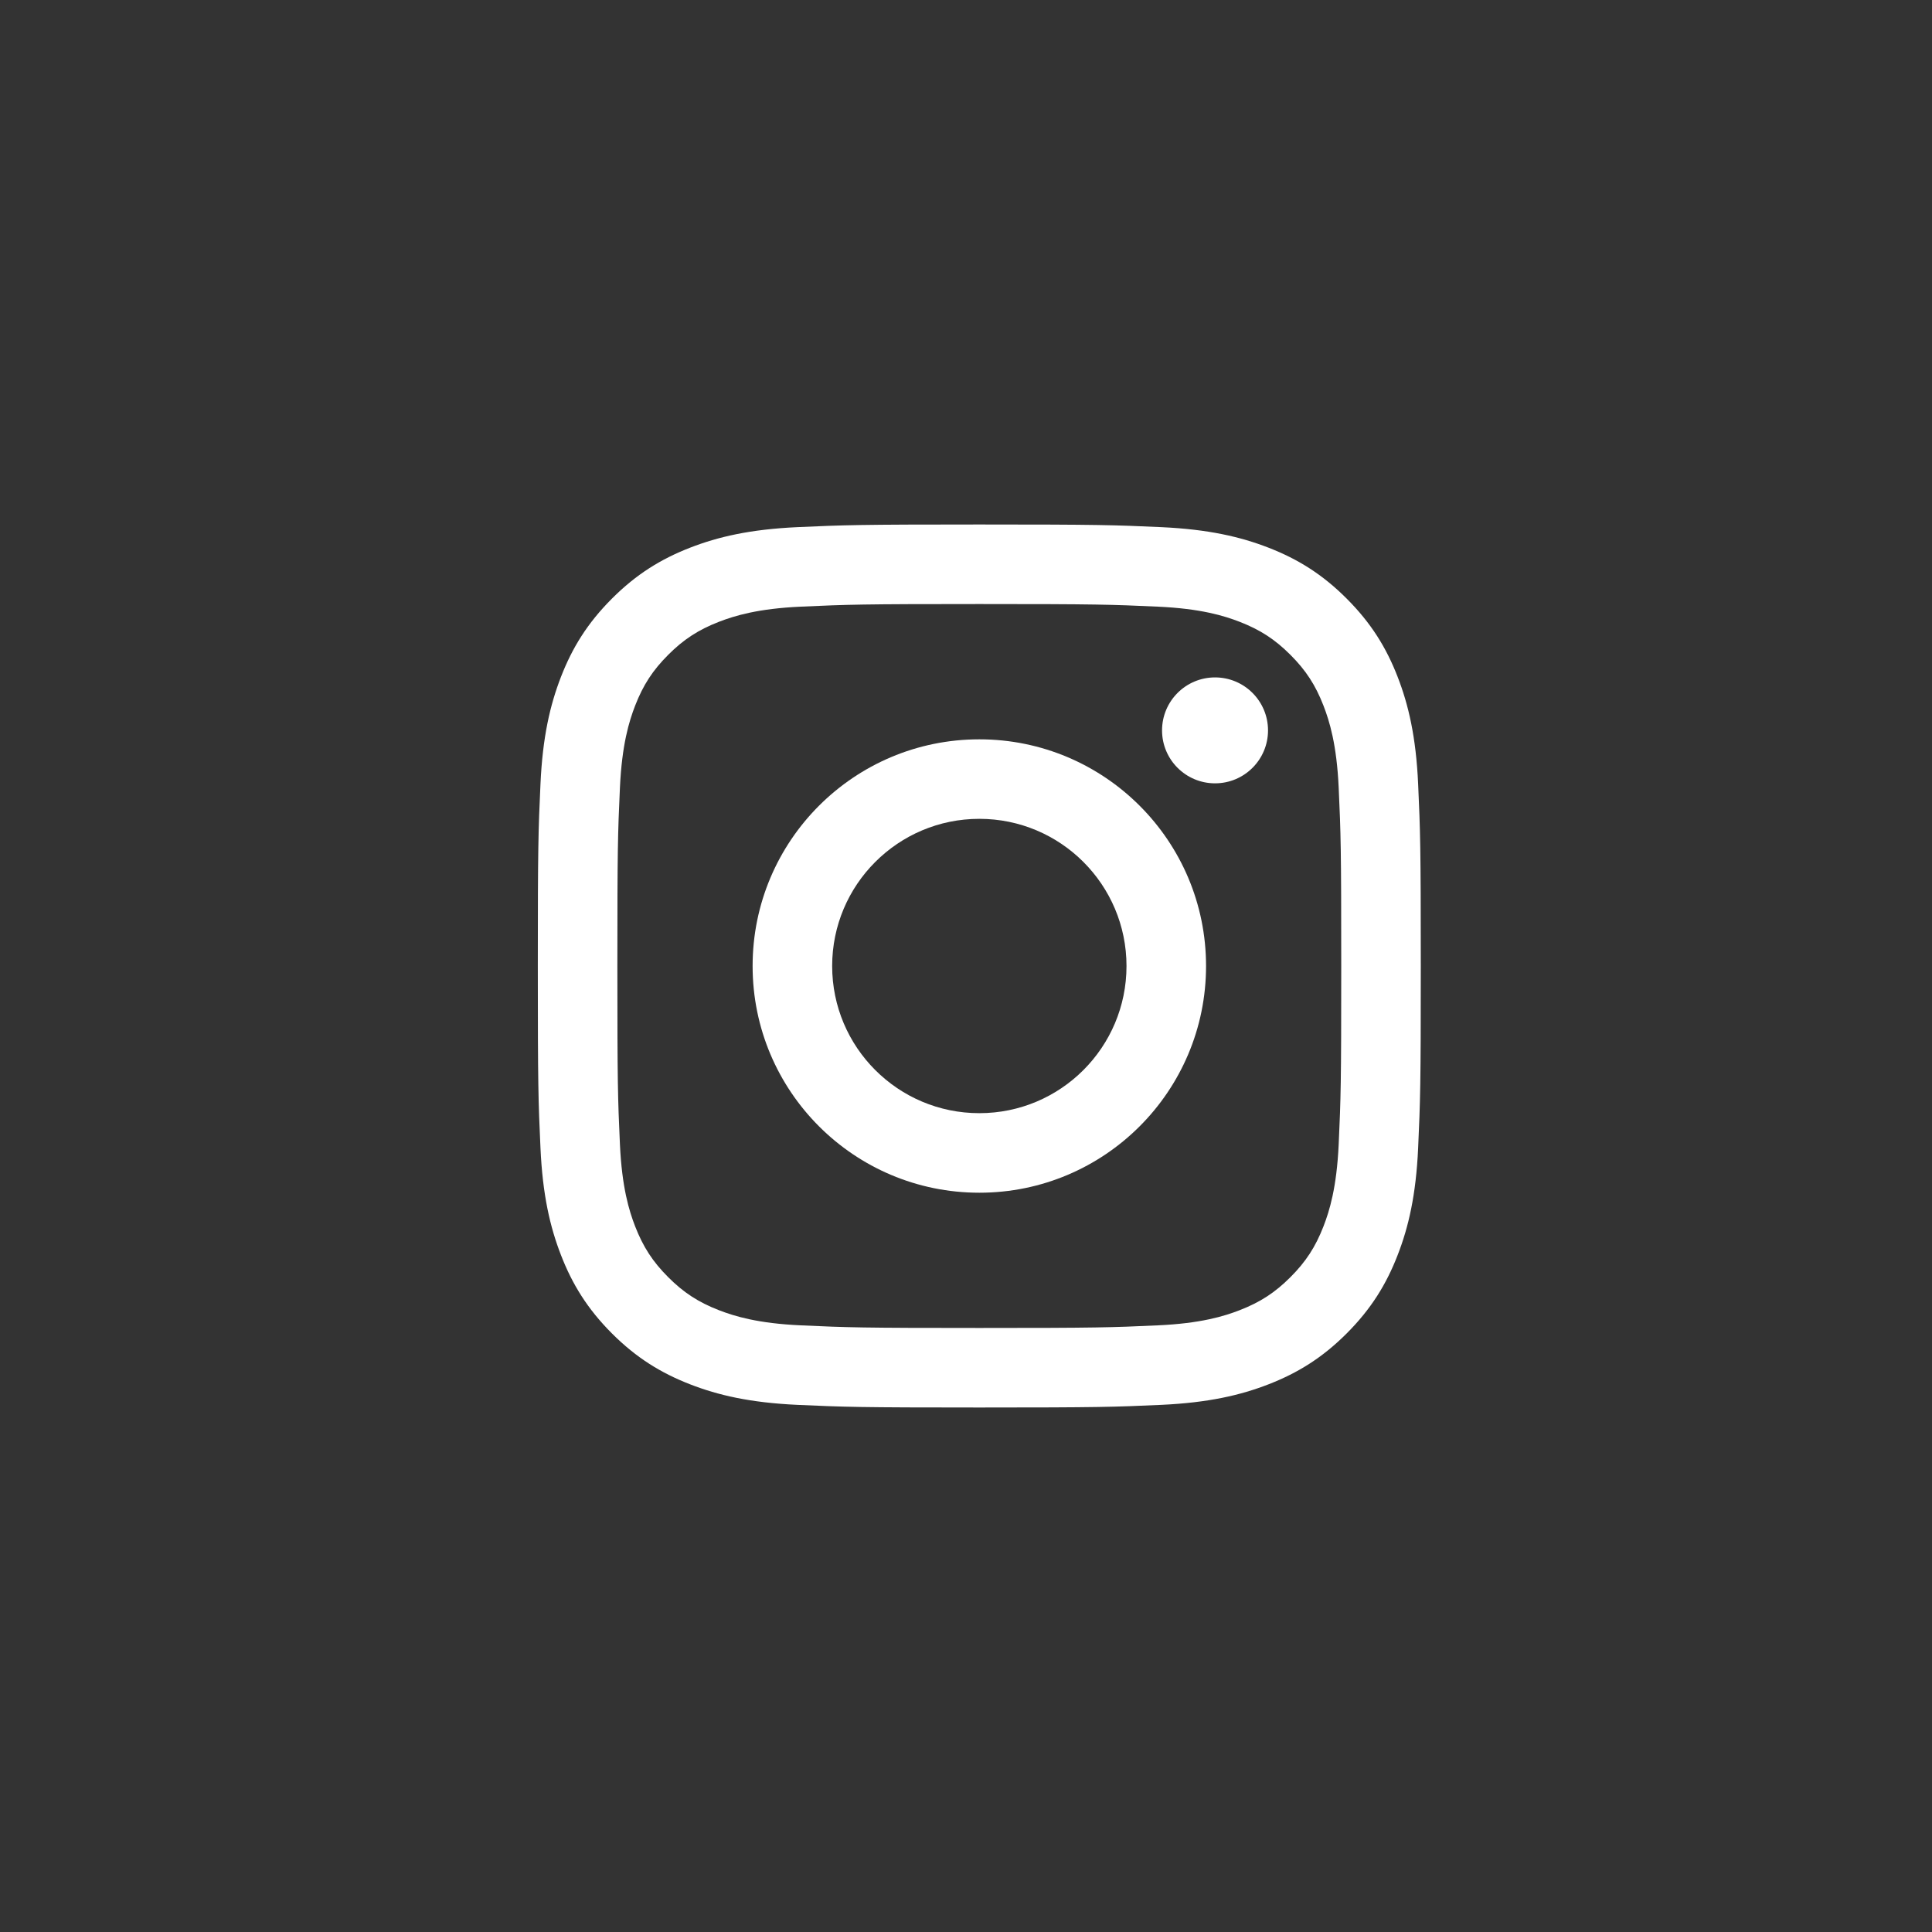
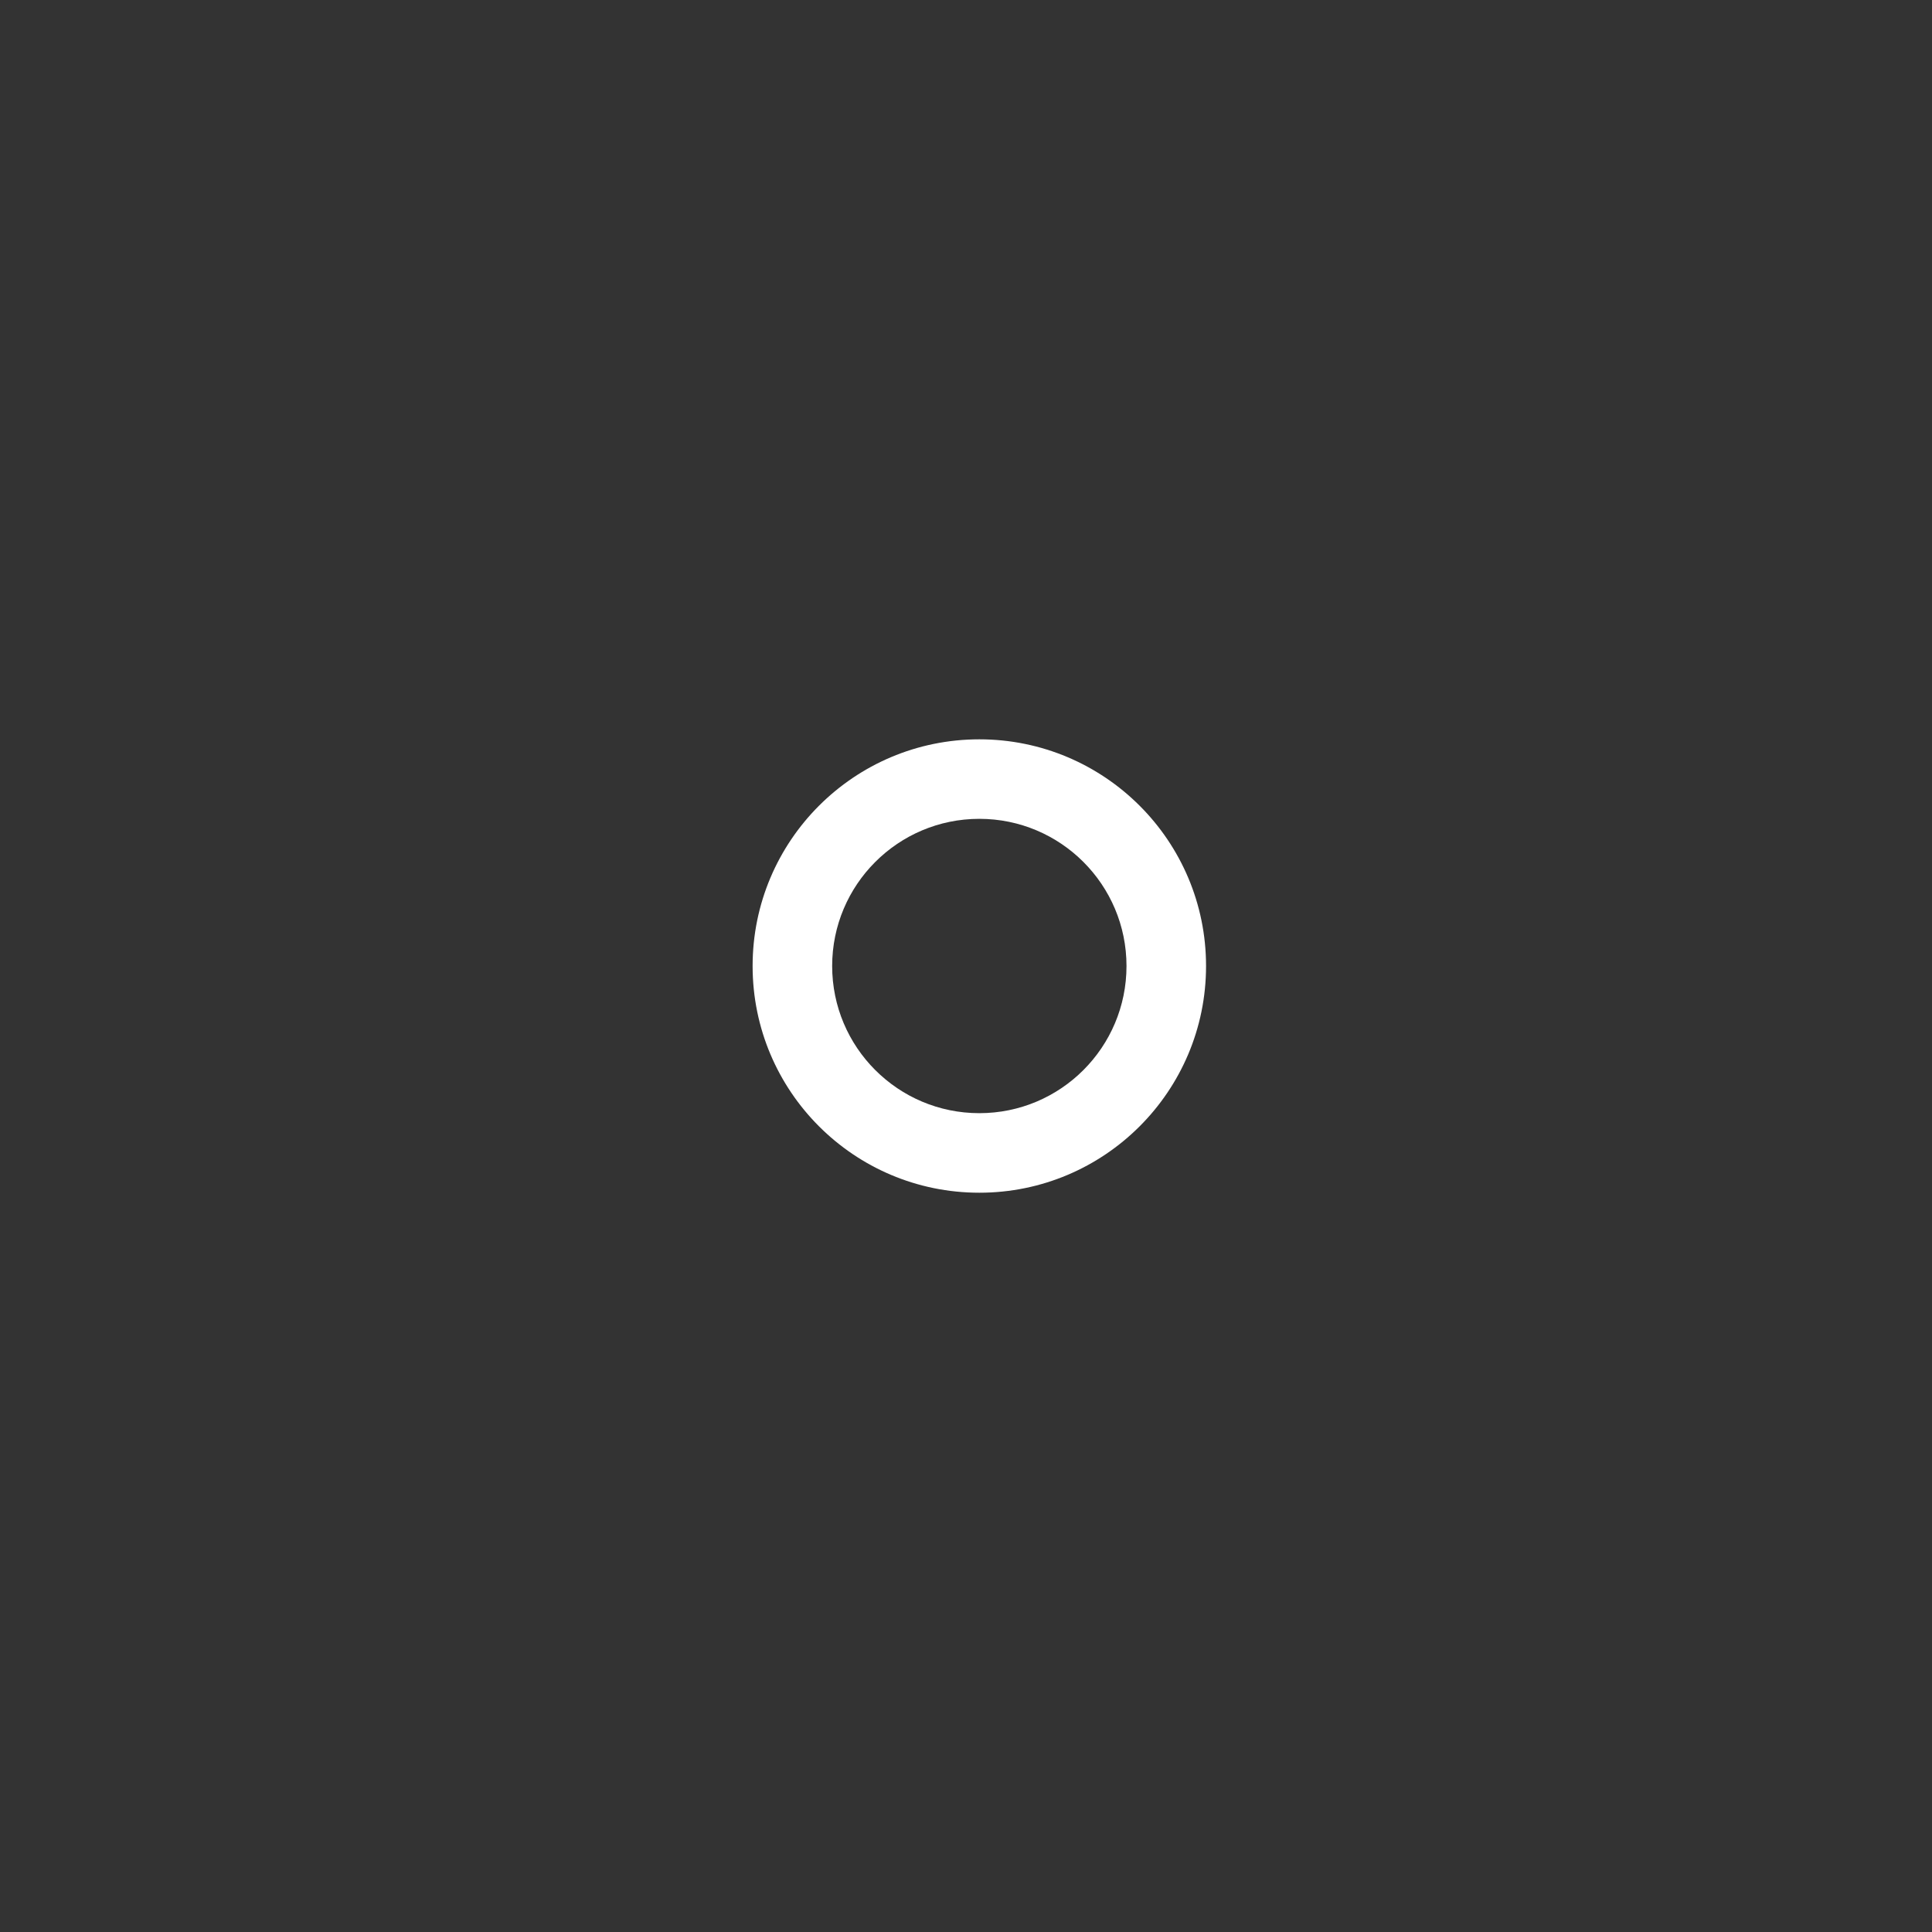
<svg xmlns="http://www.w3.org/2000/svg" width="40" height="40" viewBox="0 0 40 40" fill="none">
  <rect x="0" y="0" width="40" height="40" fill="#333333" stroke="none" />
-   <path d="M29.361 16.231C29.317 15.258 29.162 14.594 28.936 14.012C28.703 13.412 28.39 12.902 27.882 12.394C27.374 11.885 26.864 11.573 26.263 11.339C25.681 11.113 25.017 10.959 24.044 10.914C23.069 10.87 22.758 10.859 20.275 10.859C17.793 10.859 17.482 10.87 16.507 10.914C15.534 10.959 14.869 11.113 14.288 11.339C13.687 11.573 13.177 11.885 12.669 12.394C12.161 12.902 11.848 13.412 11.615 14.012C11.389 14.594 11.234 15.258 11.19 16.231C11.145 17.206 11.135 17.517 11.135 20C11.135 22.483 11.145 22.794 11.19 23.769C11.234 24.742 11.389 25.406 11.615 25.987C11.848 26.588 12.161 27.098 12.669 27.607C13.177 28.115 13.687 28.427 14.288 28.661C14.869 28.887 15.534 29.041 16.507 29.086C17.482 29.13 17.793 29.141 20.275 29.141C22.758 29.141 23.069 29.13 24.044 29.086C25.017 29.041 25.681 28.887 26.263 28.661C26.864 28.427 27.374 28.115 27.882 27.607C28.39 27.098 28.703 26.588 28.936 25.987C29.162 25.406 29.317 24.742 29.361 23.769C29.405 22.794 29.416 22.482 29.416 20C29.416 17.518 29.405 17.206 29.361 16.231ZM27.716 23.694C27.675 24.585 27.526 25.069 27.401 25.391C27.235 25.817 27.037 26.122 26.717 26.442C26.397 26.762 26.093 26.96 25.666 27.126C25.344 27.251 24.86 27.4 23.969 27.44C23.005 27.484 22.716 27.494 20.275 27.494C17.834 27.494 17.546 27.484 16.582 27.44C15.691 27.4 15.207 27.251 14.884 27.126C14.458 26.96 14.153 26.762 13.834 26.442C13.514 26.122 13.316 25.817 13.15 25.391C13.025 25.069 12.876 24.585 12.835 23.694C12.791 22.73 12.782 22.441 12.782 20C12.782 17.559 12.791 17.27 12.835 16.306C12.876 15.415 13.025 14.931 13.15 14.609C13.316 14.182 13.514 13.878 13.834 13.558C14.153 13.238 14.458 13.04 14.884 12.874C15.207 12.749 15.691 12.6 16.582 12.56C17.546 12.516 17.835 12.506 20.275 12.506C22.716 12.506 23.005 12.516 23.969 12.56C24.86 12.6 25.344 12.749 25.666 12.874C26.093 13.04 26.397 13.238 26.717 13.558C27.037 13.878 27.235 14.182 27.401 14.609C27.526 14.931 27.675 15.415 27.716 16.306C27.76 17.27 27.769 17.559 27.769 20C27.769 22.441 27.76 22.73 27.716 23.694Z" fill="white" style="fill:white;fill:white;fill-opacity:1;" />
  <path d="M20.276 15.307C17.683 15.307 15.582 17.408 15.582 20C15.582 22.593 17.683 24.694 20.276 24.694C22.868 24.694 24.97 22.593 24.97 20C24.97 17.408 22.868 15.307 20.276 15.307ZM20.276 23.047C18.593 23.047 17.229 21.683 17.229 20C17.229 18.318 18.593 16.953 20.276 16.953C21.959 16.953 23.323 18.318 23.323 20C23.323 21.683 21.959 23.047 20.276 23.047Z" fill="white" style="fill:white;fill:white;fill-opacity:1;" />
-   <path d="M25.156 16.218C25.762 16.218 26.253 15.727 26.253 15.122C26.253 14.516 25.762 14.025 25.156 14.025C24.55 14.025 24.059 14.516 24.059 15.122C24.059 15.727 24.55 16.218 25.156 16.218Z" fill="white" style="fill:white;fill:white;fill-opacity:1;" />
</svg>